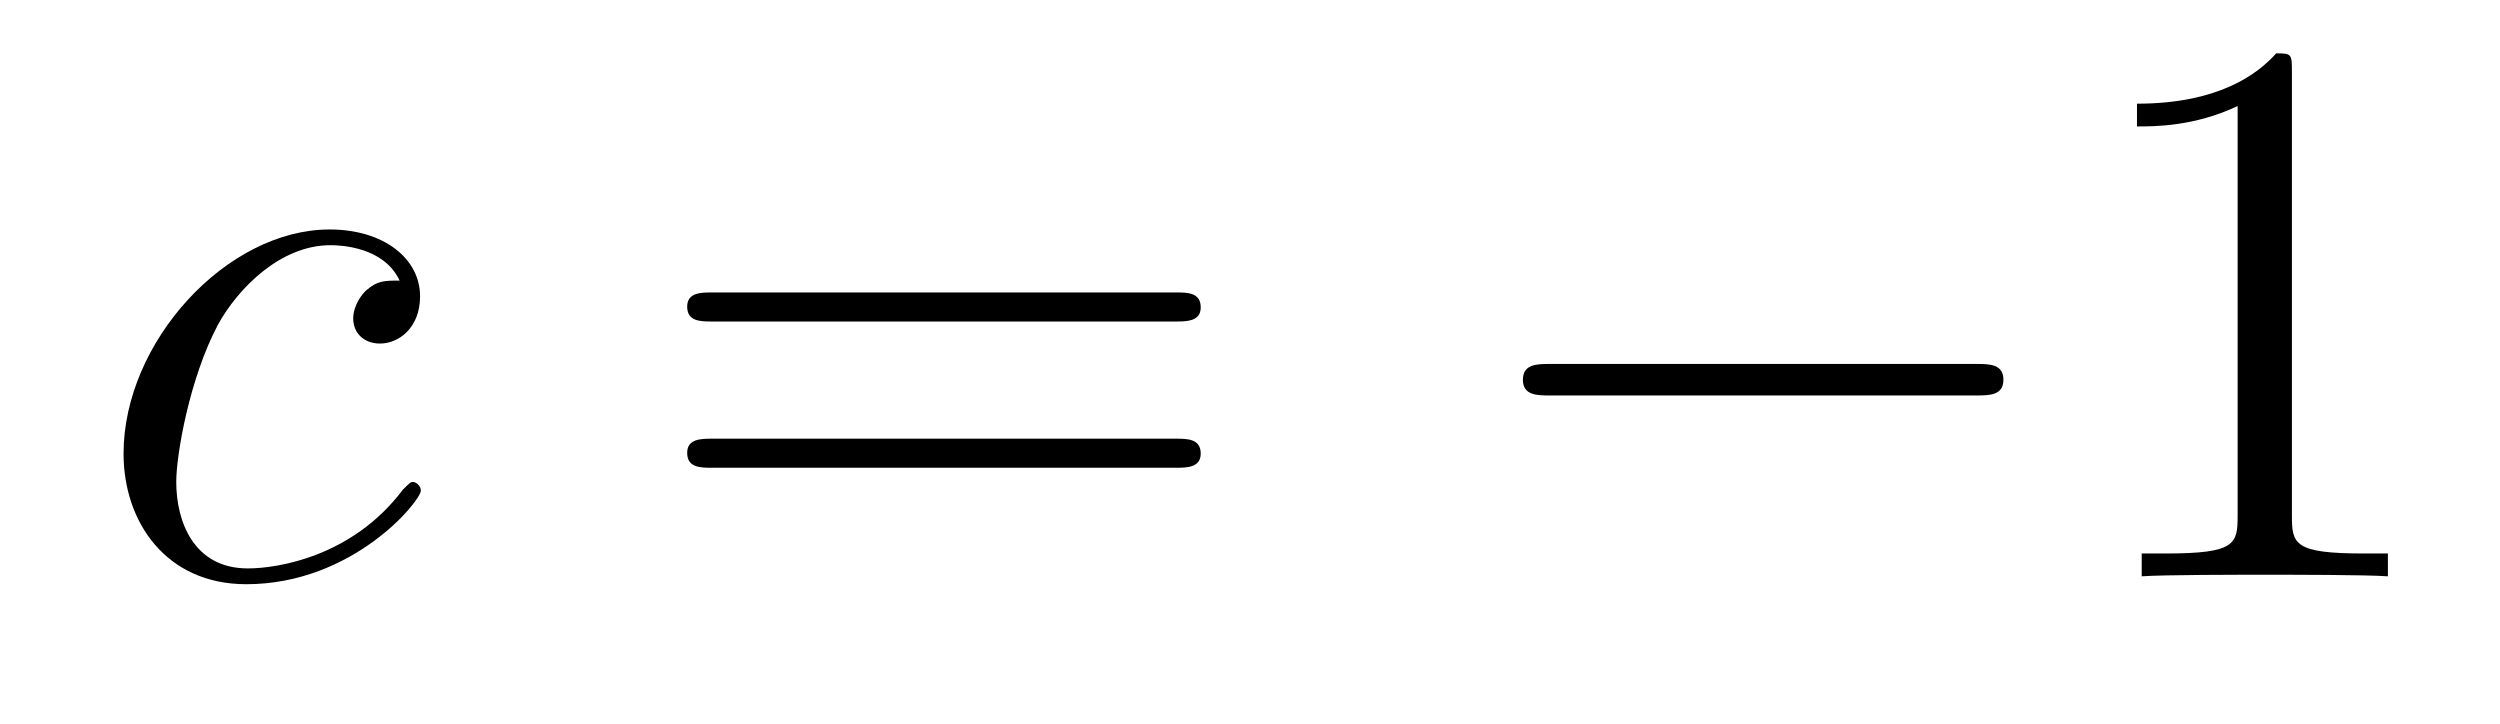
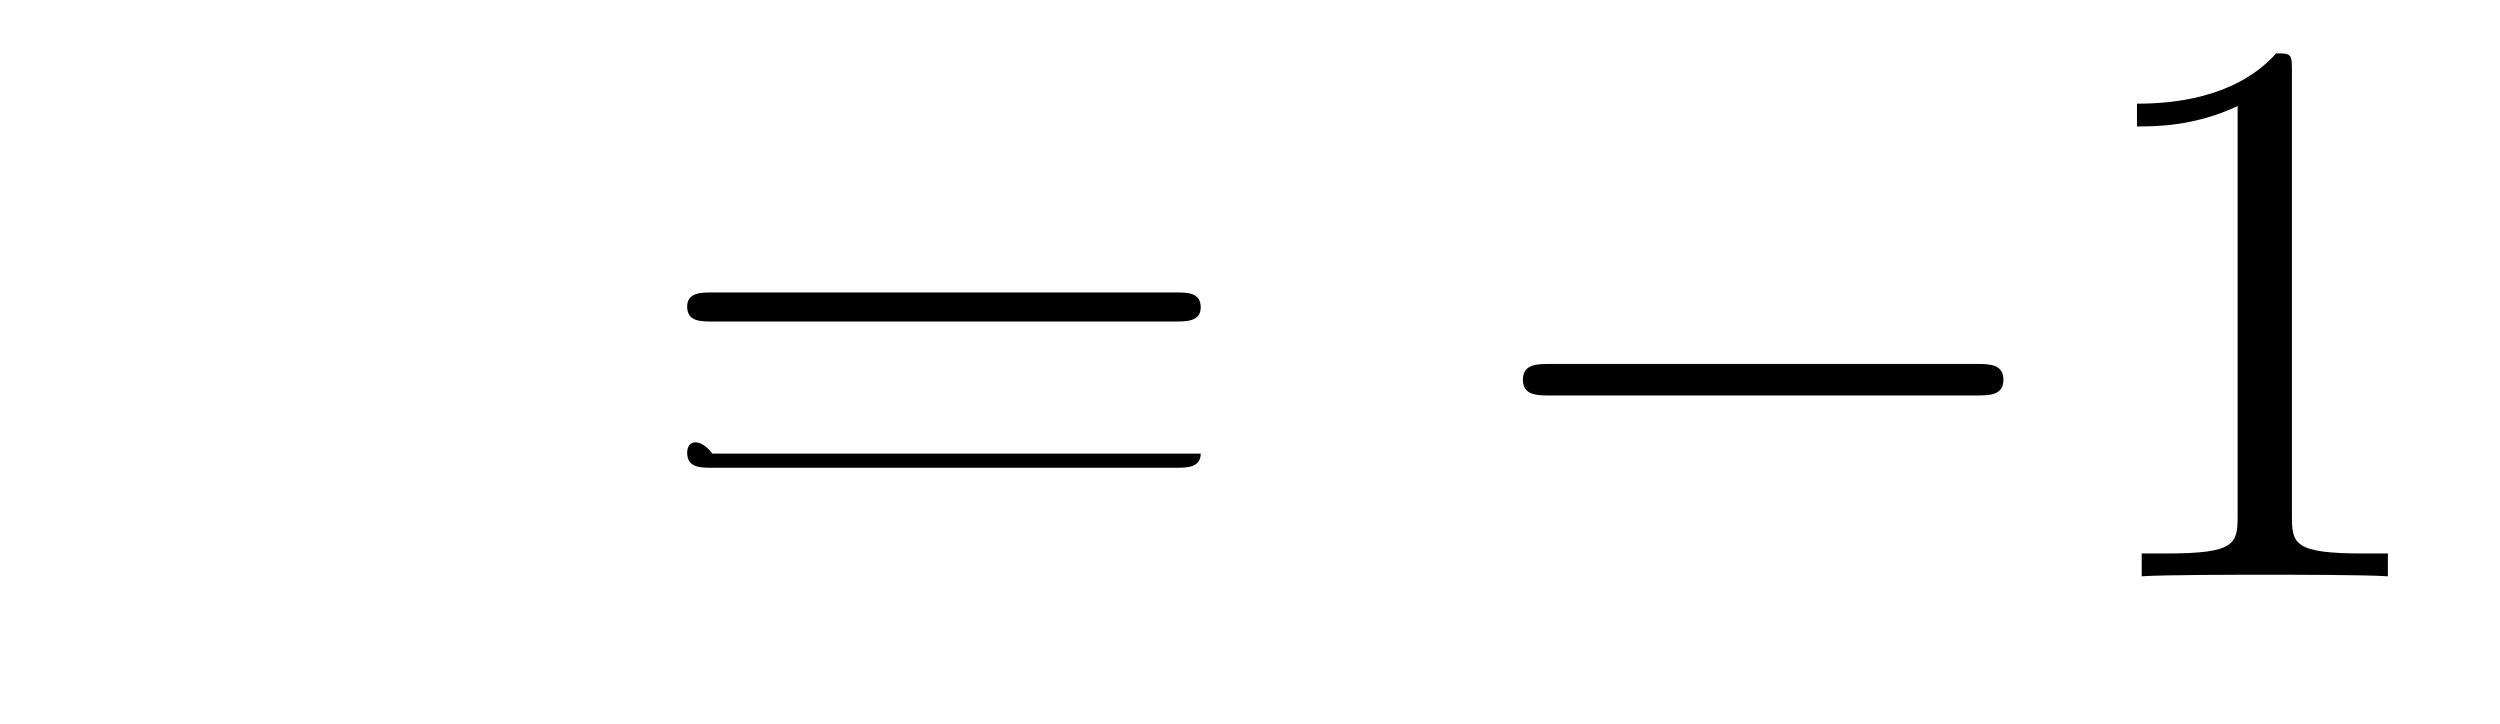
<svg xmlns="http://www.w3.org/2000/svg" height="11pt" version="1.1" viewBox="0 -11 38 11" width="38pt">
  <g id="page1">
    <g transform="matrix(1 0 0 1 -127 652)">
-       <path d="M133.074 -658.735C132.847 -658.735 132.739 -658.735 132.572 -658.591C132.5 -658.532 132.369 -658.352 132.369 -658.161C132.369 -657.922 132.548 -657.778 132.775 -657.778C133.062 -657.778 133.385 -658.017 133.385 -658.496C133.385 -659.069 132.835 -659.512 132.01 -659.512C130.444 -659.512 128.878 -657.802 128.878 -656.105C128.878 -655.065 129.524 -654.12 130.743 -654.12C132.369 -654.12 133.397 -655.387 133.397 -655.543C133.397 -655.615 133.325 -655.674 133.277 -655.674C133.241 -655.674 133.229 -655.662 133.122 -655.555C132.357 -654.539 131.221 -654.36 130.767 -654.36C129.942 -654.36 129.679 -655.077 129.679 -655.674C129.679 -656.093 129.882 -657.252 130.313 -658.065C130.623 -658.627 131.269 -659.273 132.022 -659.273C132.177 -659.273 132.835 -659.249 133.074 -658.735Z" fill-rule="evenodd" />
-       <path d="M144.868 -658.113C145.035 -658.113 145.251 -658.113 145.251 -658.328C145.251 -658.555 145.047 -658.555 144.868 -658.555H137.827C137.66 -658.555 137.445 -658.555 137.445 -658.34C137.445 -658.113 137.648 -658.113 137.827 -658.113H144.868ZM144.868 -655.89C145.035 -655.89 145.251 -655.89 145.251 -656.105C145.251 -656.332 145.047 -656.332 144.868 -656.332H137.827C137.66 -656.332 137.445 -656.332 137.445 -656.117C137.445 -655.89 137.648 -655.89 137.827 -655.89H144.868Z" fill-rule="evenodd" />
+       <path d="M144.868 -658.113C145.035 -658.113 145.251 -658.113 145.251 -658.328C145.251 -658.555 145.047 -658.555 144.868 -658.555H137.827C137.66 -658.555 137.445 -658.555 137.445 -658.34C137.445 -658.113 137.648 -658.113 137.827 -658.113H144.868ZM144.868 -655.89C145.035 -655.89 145.251 -655.89 145.251 -656.105H137.827C137.66 -656.332 137.445 -656.332 137.445 -656.117C137.445 -655.89 137.648 -655.89 137.827 -655.89H144.868Z" fill-rule="evenodd" />
      <path d="M157.034 -656.989C157.237 -656.989 157.452 -656.989 157.452 -657.228C157.452 -657.468 157.237 -657.468 157.034 -657.468H150.567C150.364 -657.468 150.148 -657.468 150.148 -657.228C150.148 -656.989 150.364 -656.989 150.567 -656.989H157.034Z" fill-rule="evenodd" />
      <path d="M161.837 -661.902C161.837 -662.178 161.837 -662.189 161.598 -662.189C161.311 -661.867 160.714 -661.424 159.482 -661.424V-661.078C159.757 -661.078 160.355 -661.078 161.012 -661.388V-655.16C161.012 -654.73 160.977 -654.587 159.924 -654.587H159.554V-654.24C159.877 -654.264 161.036 -654.264 161.431 -654.264C161.826 -654.264 162.973 -654.264 163.296 -654.24V-654.587H162.925C161.873 -654.587 161.837 -654.73 161.837 -655.16V-661.902Z" fill-rule="evenodd" />
    </g>
  </g>
</svg>